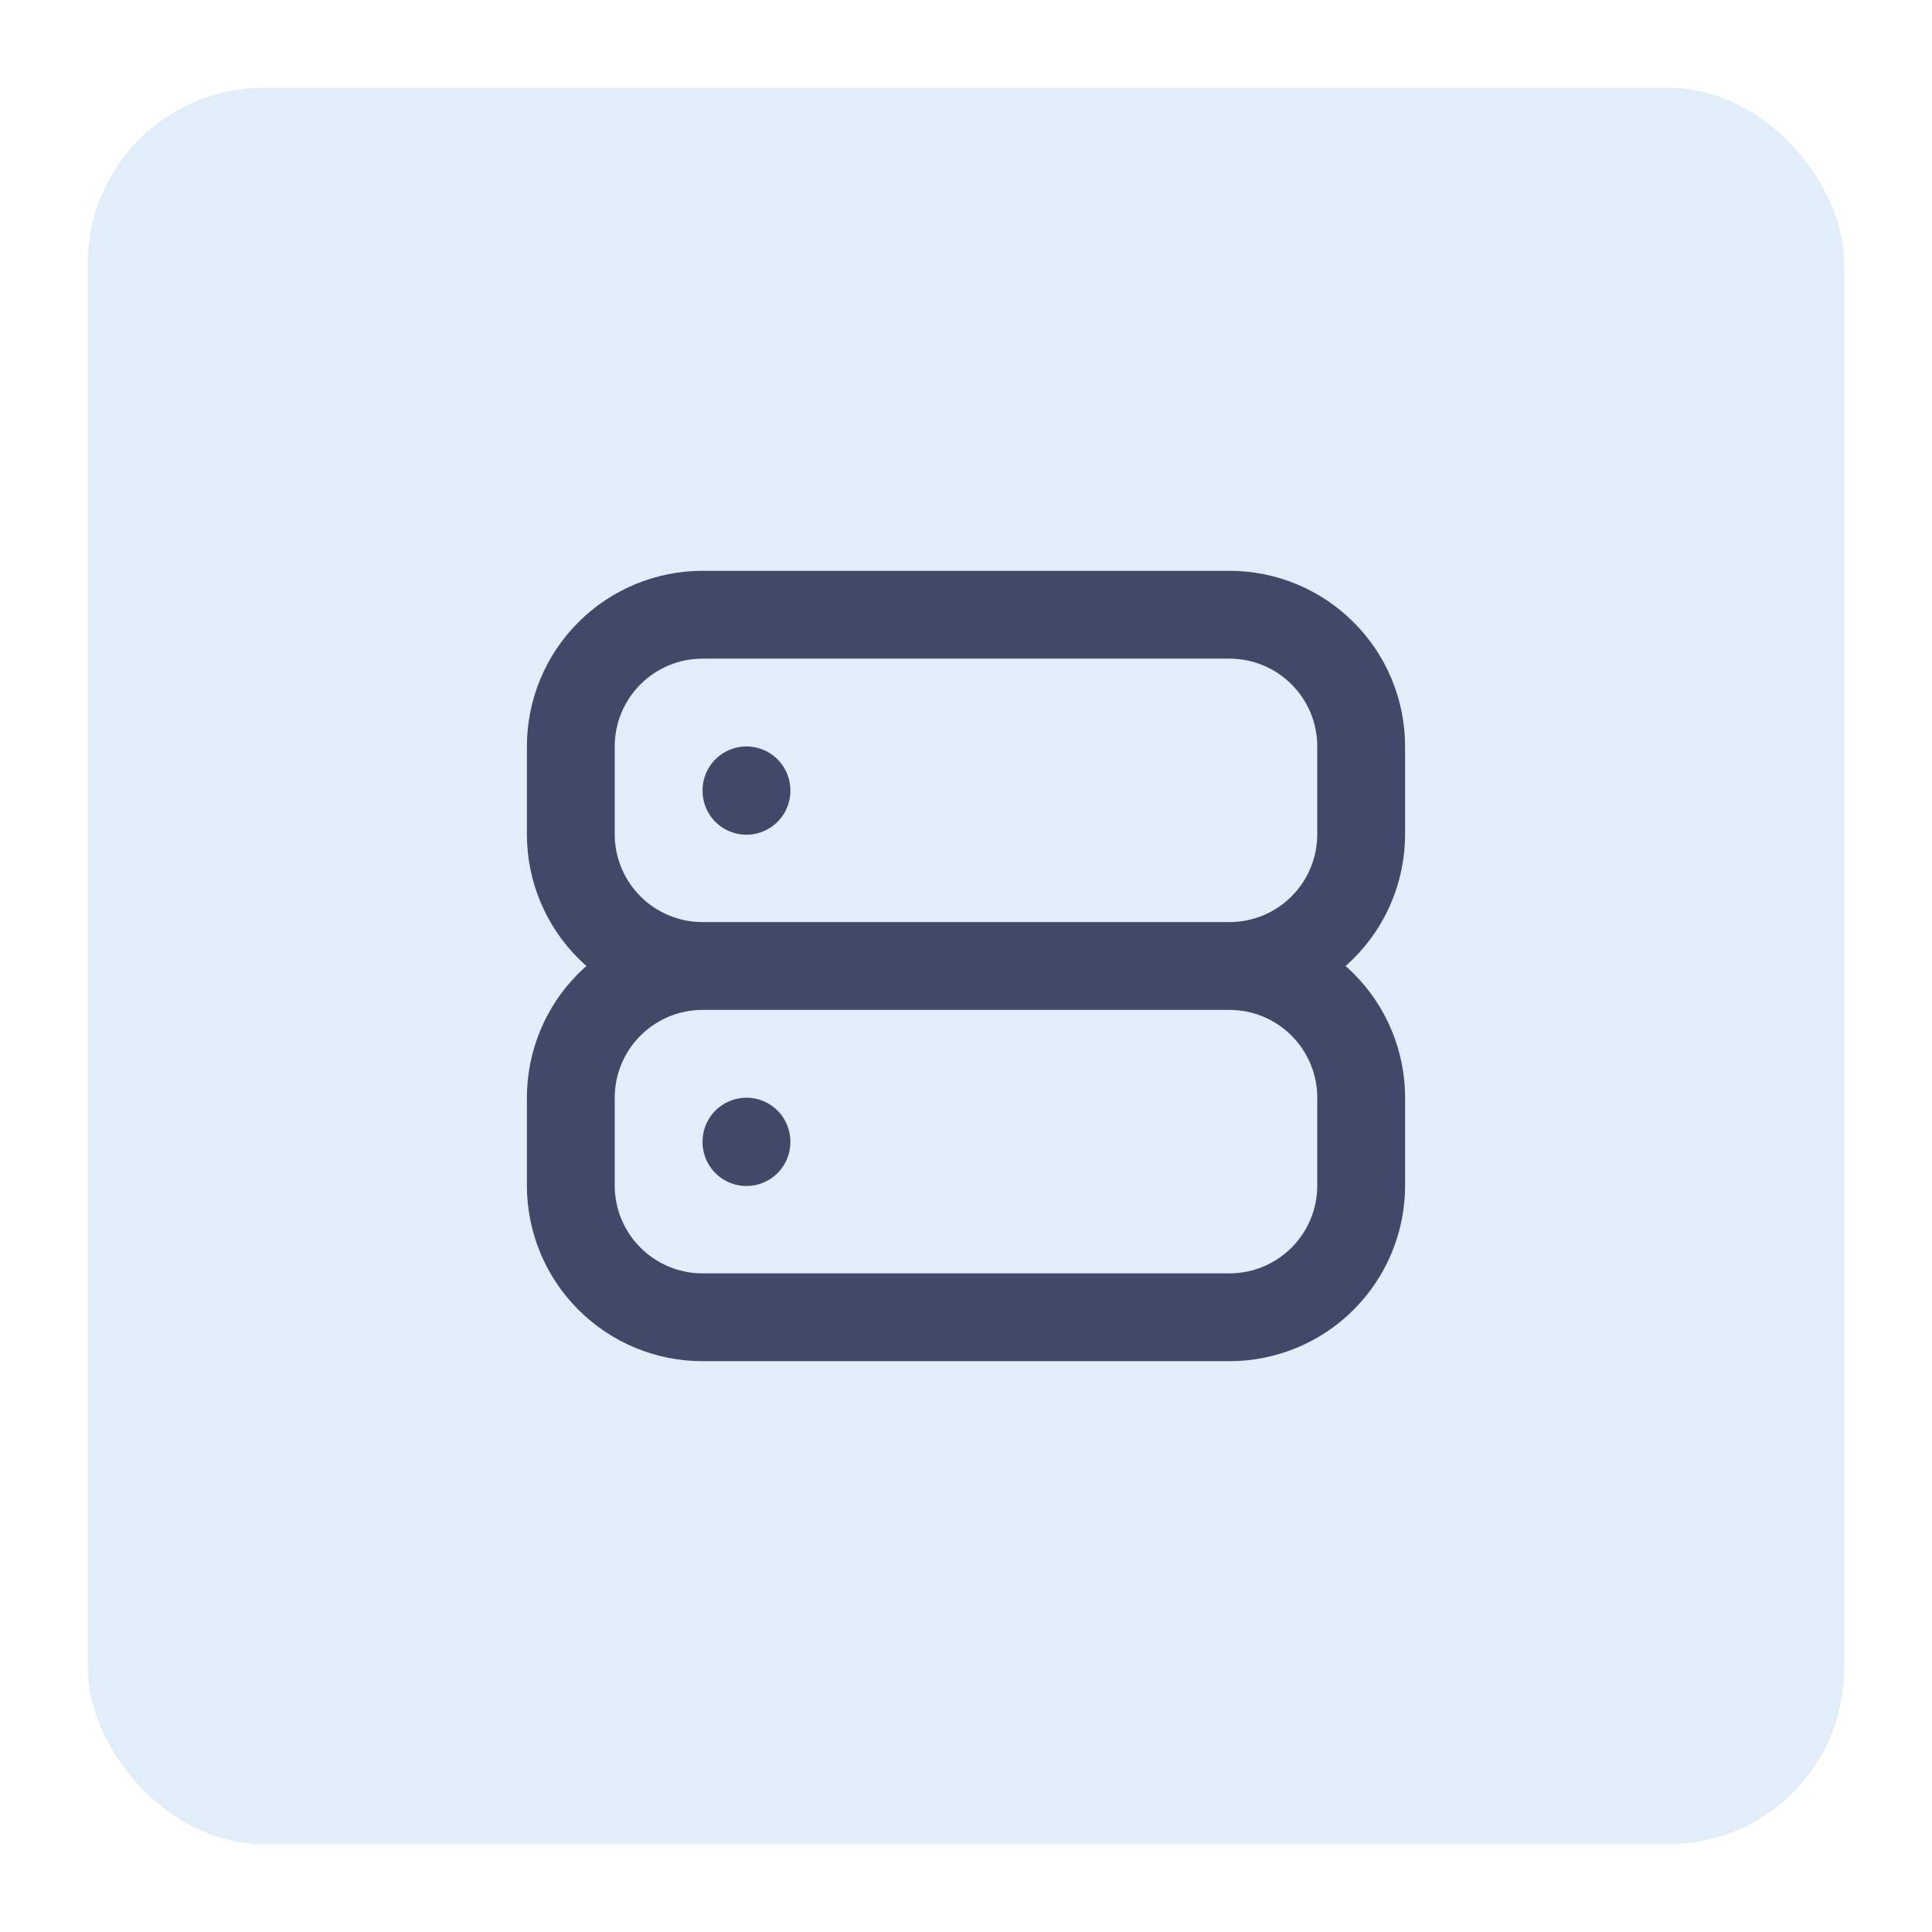
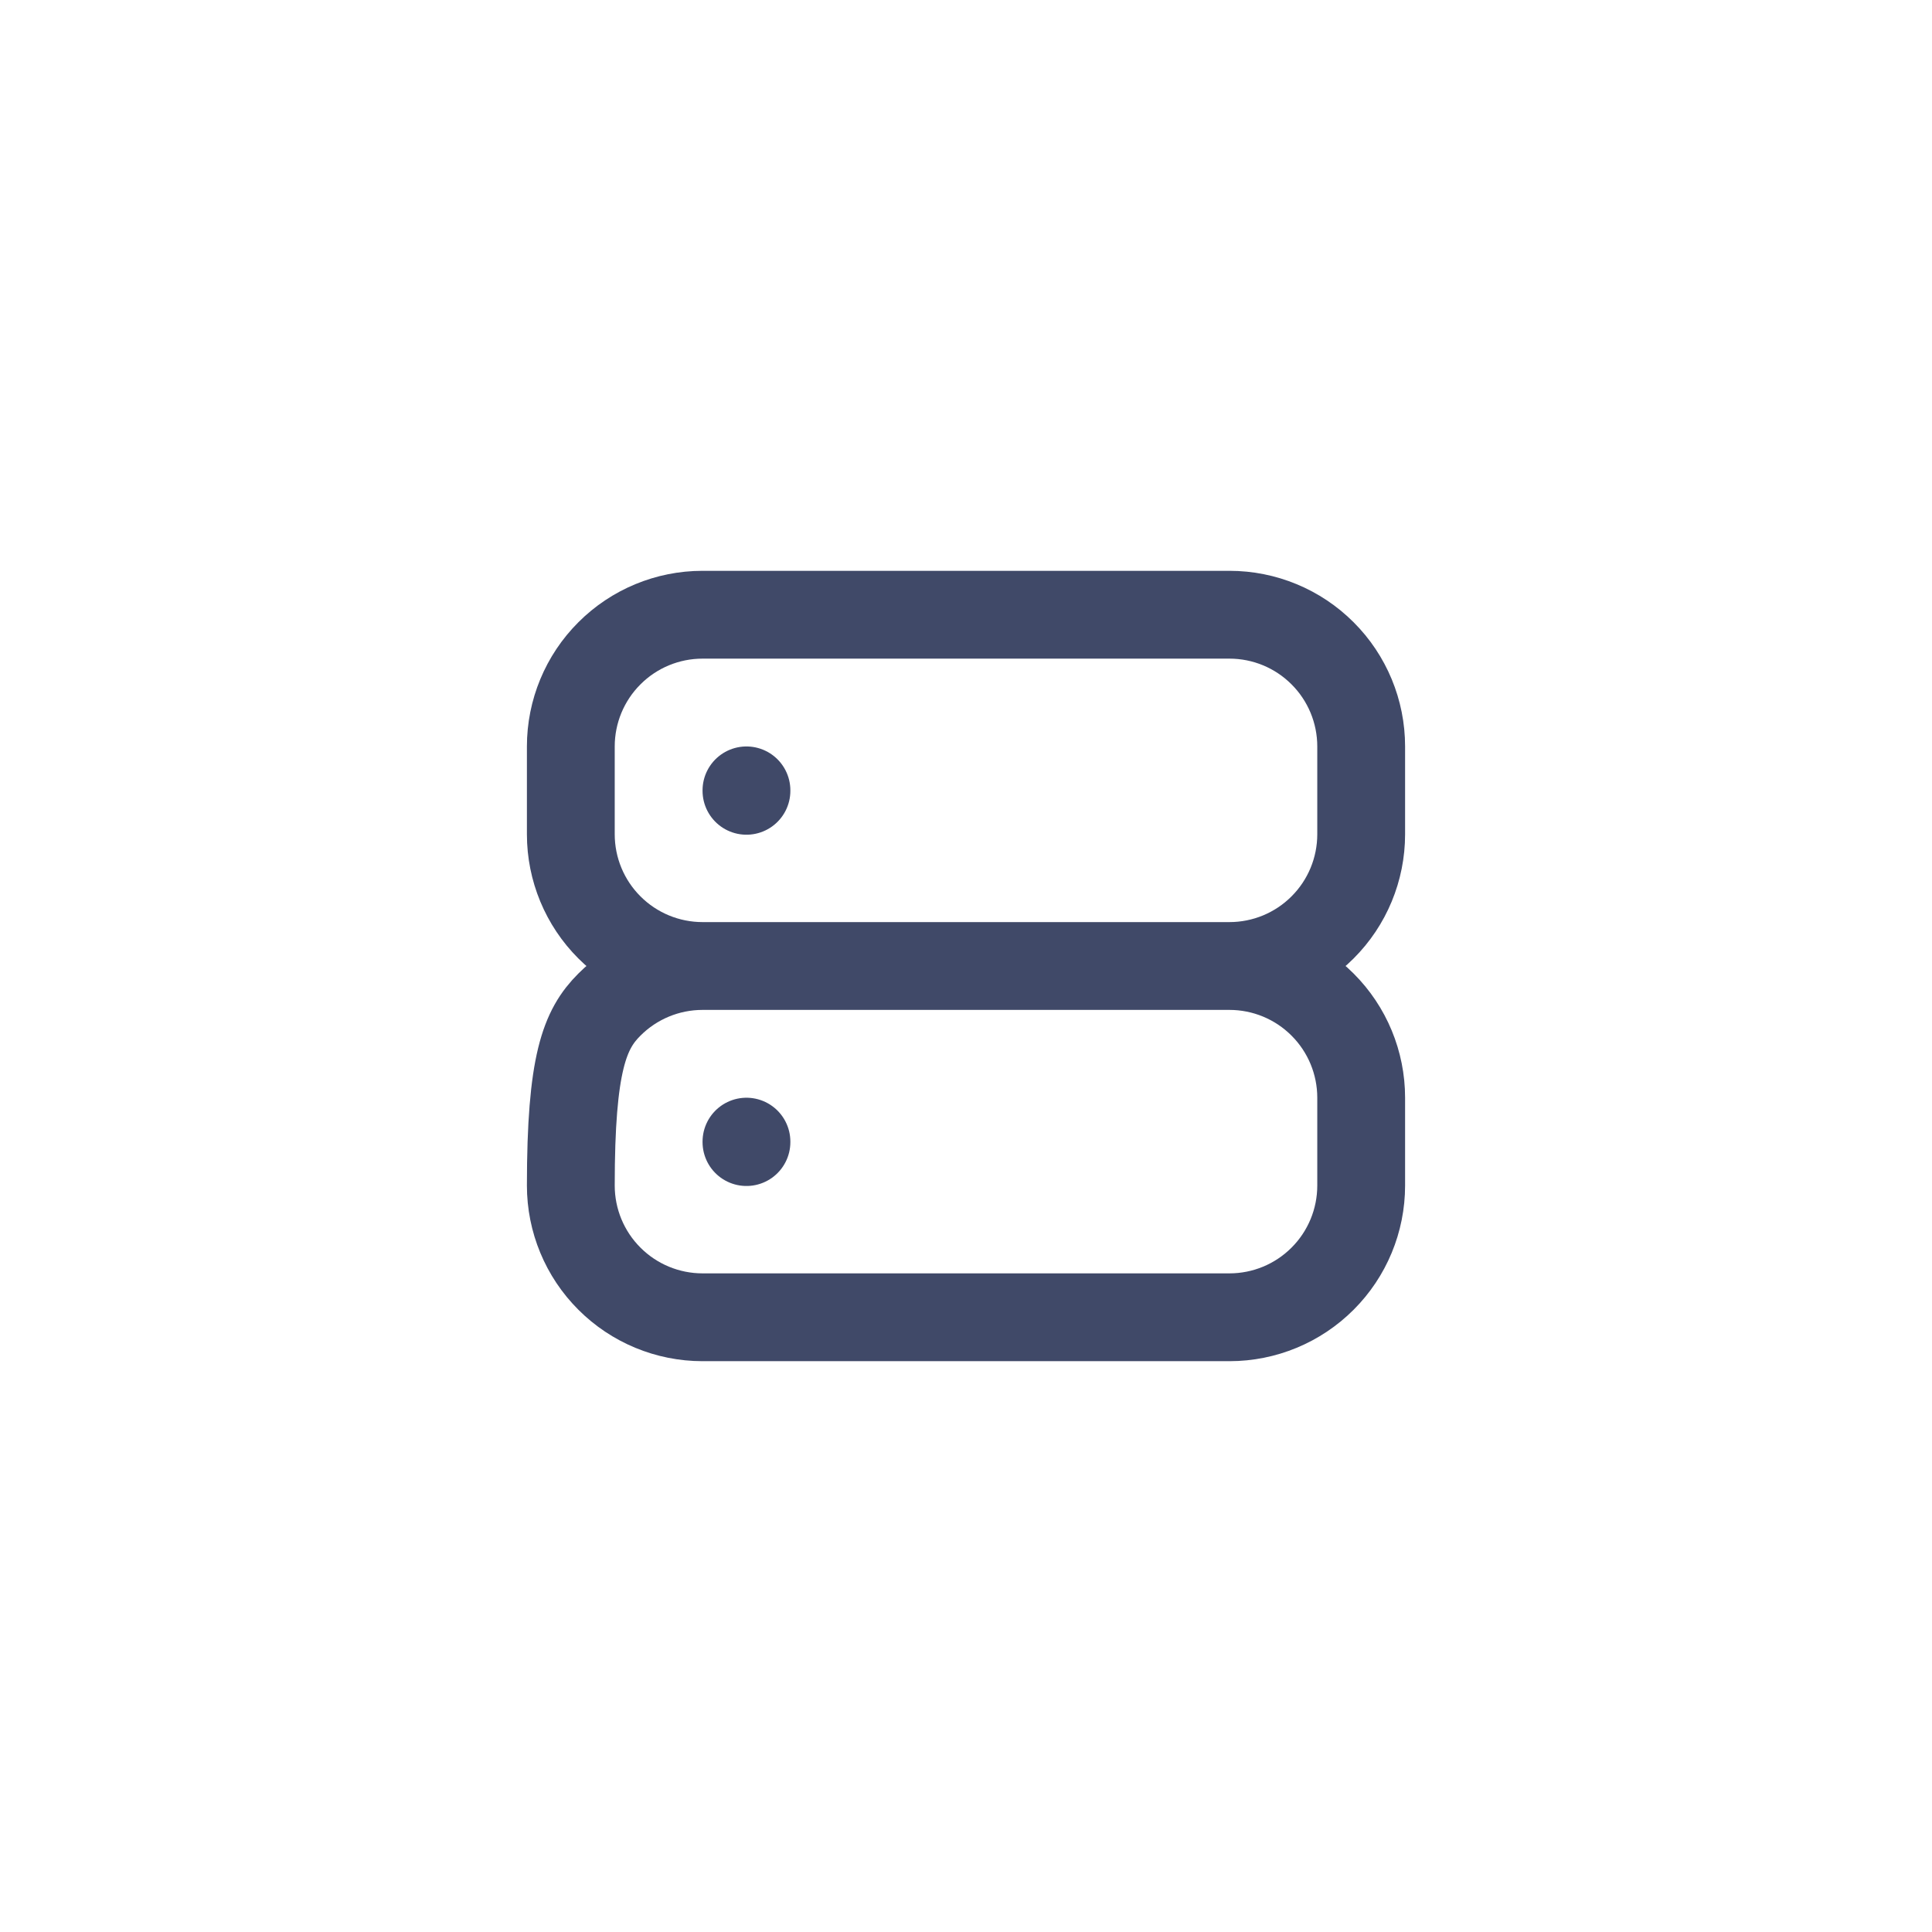
<svg xmlns="http://www.w3.org/2000/svg" width="44" height="44" viewBox="0 0 44 44" fill="none">
  <g filter="url(#filter0_d_1310_29358)">
-     <rect x="2" y="1" width="40" height="40" rx="4" fill="#E1EDF9" />
-     <path d="M28 21C28.796 21 29.559 20.684 30.121 20.121C30.684 19.559 31 18.796 31 18V16C31 15.204 30.684 14.441 30.121 13.879C29.559 13.316 28.796 13 28 13H16C15.204 13 14.441 13.316 13.879 13.879C13.316 14.441 13 15.204 13 16V18C13 18.796 13.316 19.559 13.879 20.121C14.441 20.684 15.204 21 16 21M28 21H16M28 21C28.796 21 29.559 21.316 30.121 21.879C30.684 22.441 31 23.204 31 24V26C31 26.796 30.684 27.559 30.121 28.121C29.559 28.684 28.796 29 28 29H16C15.204 29 14.441 28.684 13.879 28.121C13.316 27.559 13 26.796 13 26V24C13 23.204 13.316 22.441 13.879 21.879C14.441 21.316 15.204 21 16 21M17 17V17.01M17 25V25.01" stroke="#404968" stroke-width="2" stroke-linecap="round" stroke-linejoin="round" />
+     <path d="M28 21C28.796 21 29.559 20.684 30.121 20.121C30.684 19.559 31 18.796 31 18V16C31 15.204 30.684 14.441 30.121 13.879C29.559 13.316 28.796 13 28 13H16C15.204 13 14.441 13.316 13.879 13.879C13.316 14.441 13 15.204 13 16V18C13 18.796 13.316 19.559 13.879 20.121C14.441 20.684 15.204 21 16 21M28 21H16M28 21C28.796 21 29.559 21.316 30.121 21.879C30.684 22.441 31 23.204 31 24V26C31 26.796 30.684 27.559 30.121 28.121C29.559 28.684 28.796 29 28 29H16C15.204 29 14.441 28.684 13.879 28.121C13.316 27.559 13 26.796 13 26C13 23.204 13.316 22.441 13.879 21.879C14.441 21.316 15.204 21 16 21M17 17V17.01M17 25V25.01" stroke="#404968" stroke-width="2" stroke-linecap="round" stroke-linejoin="round" />
  </g>
  <defs>
    <filter id="filter0_d_1310_29358" x="0" y="0" width="44" height="44" filterUnits="userSpaceOnUse" color-interpolation-filters="sRGB">
      <feFlood flood-opacity="0" result="BackgroundImageFix" />
      <feColorMatrix in="SourceAlpha" type="matrix" values="0 0 0 0 0 0 0 0 0 0 0 0 0 0 0 0 0 0 127 0" result="hardAlpha" />
      <feOffset dy="1" />
      <feGaussianBlur stdDeviation="1" />
      <feColorMatrix type="matrix" values="0 0 0 0 0.063 0 0 0 0 0.094 0 0 0 0 0.157 0 0 0 0.05 0" />
      <feBlend mode="normal" in2="BackgroundImageFix" result="effect1_dropShadow_1310_29358" />
      <feBlend mode="normal" in="SourceGraphic" in2="effect1_dropShadow_1310_29358" result="shape" />
    </filter>
  </defs>
</svg>